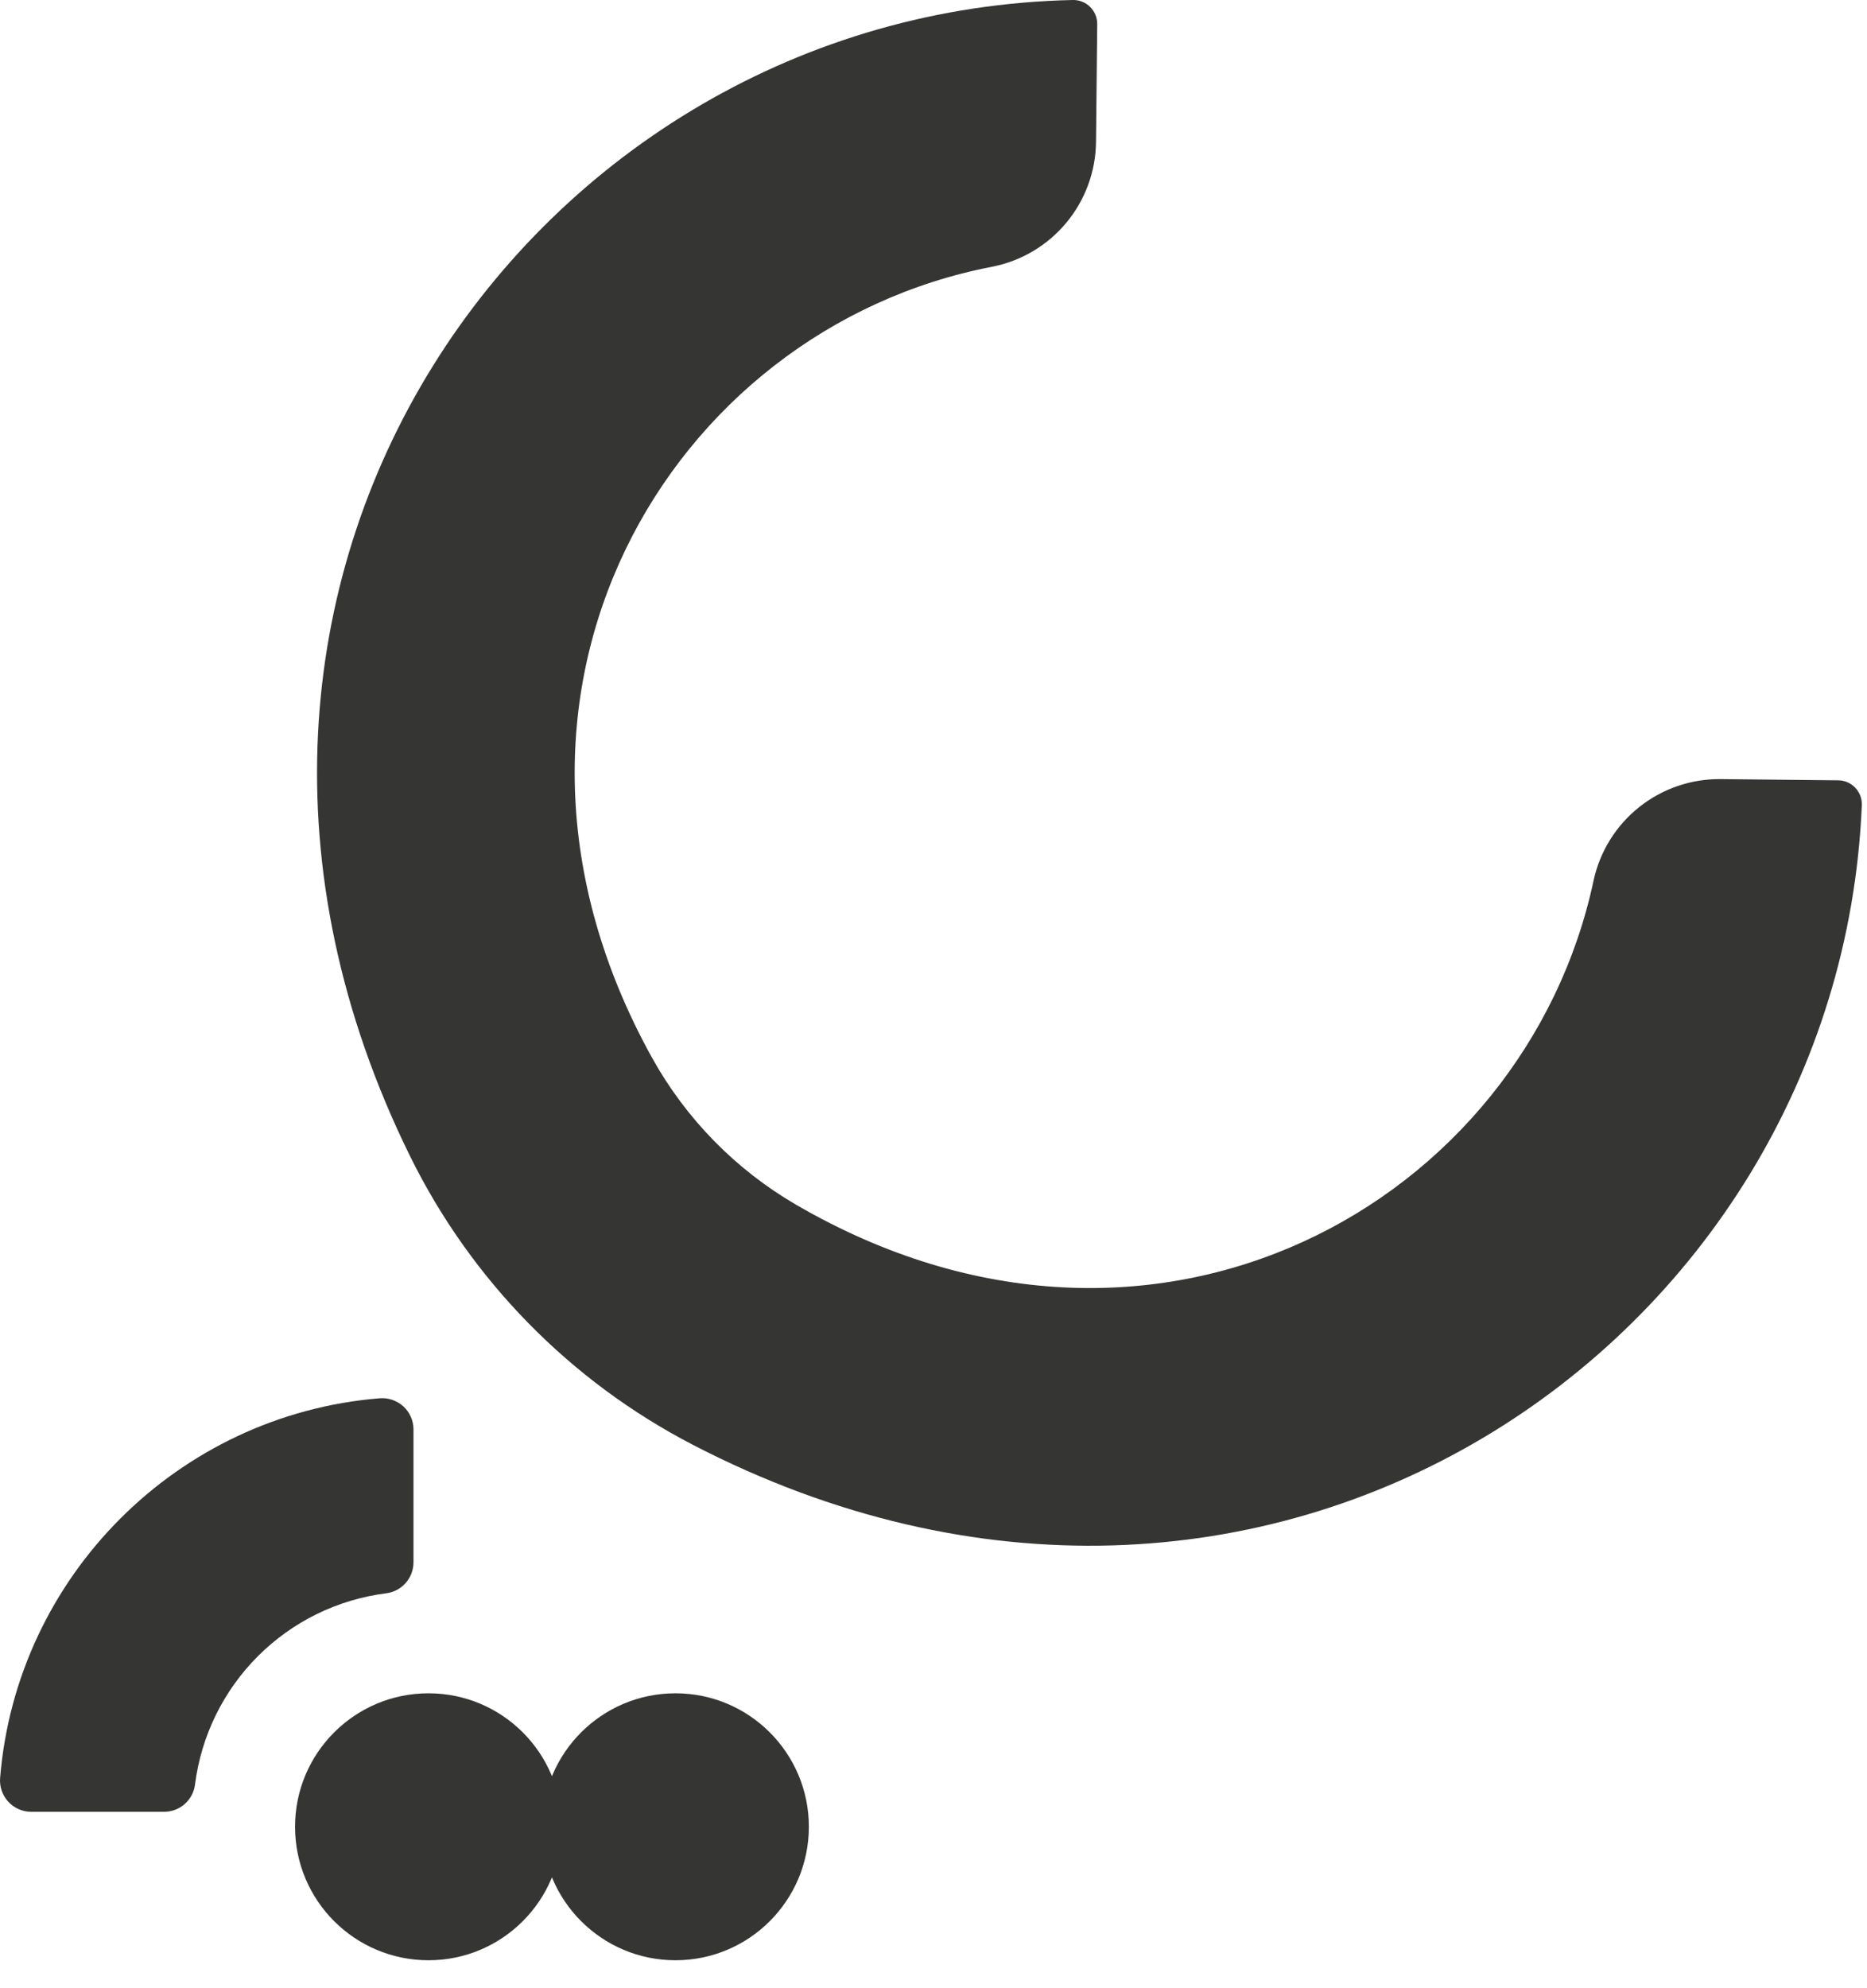
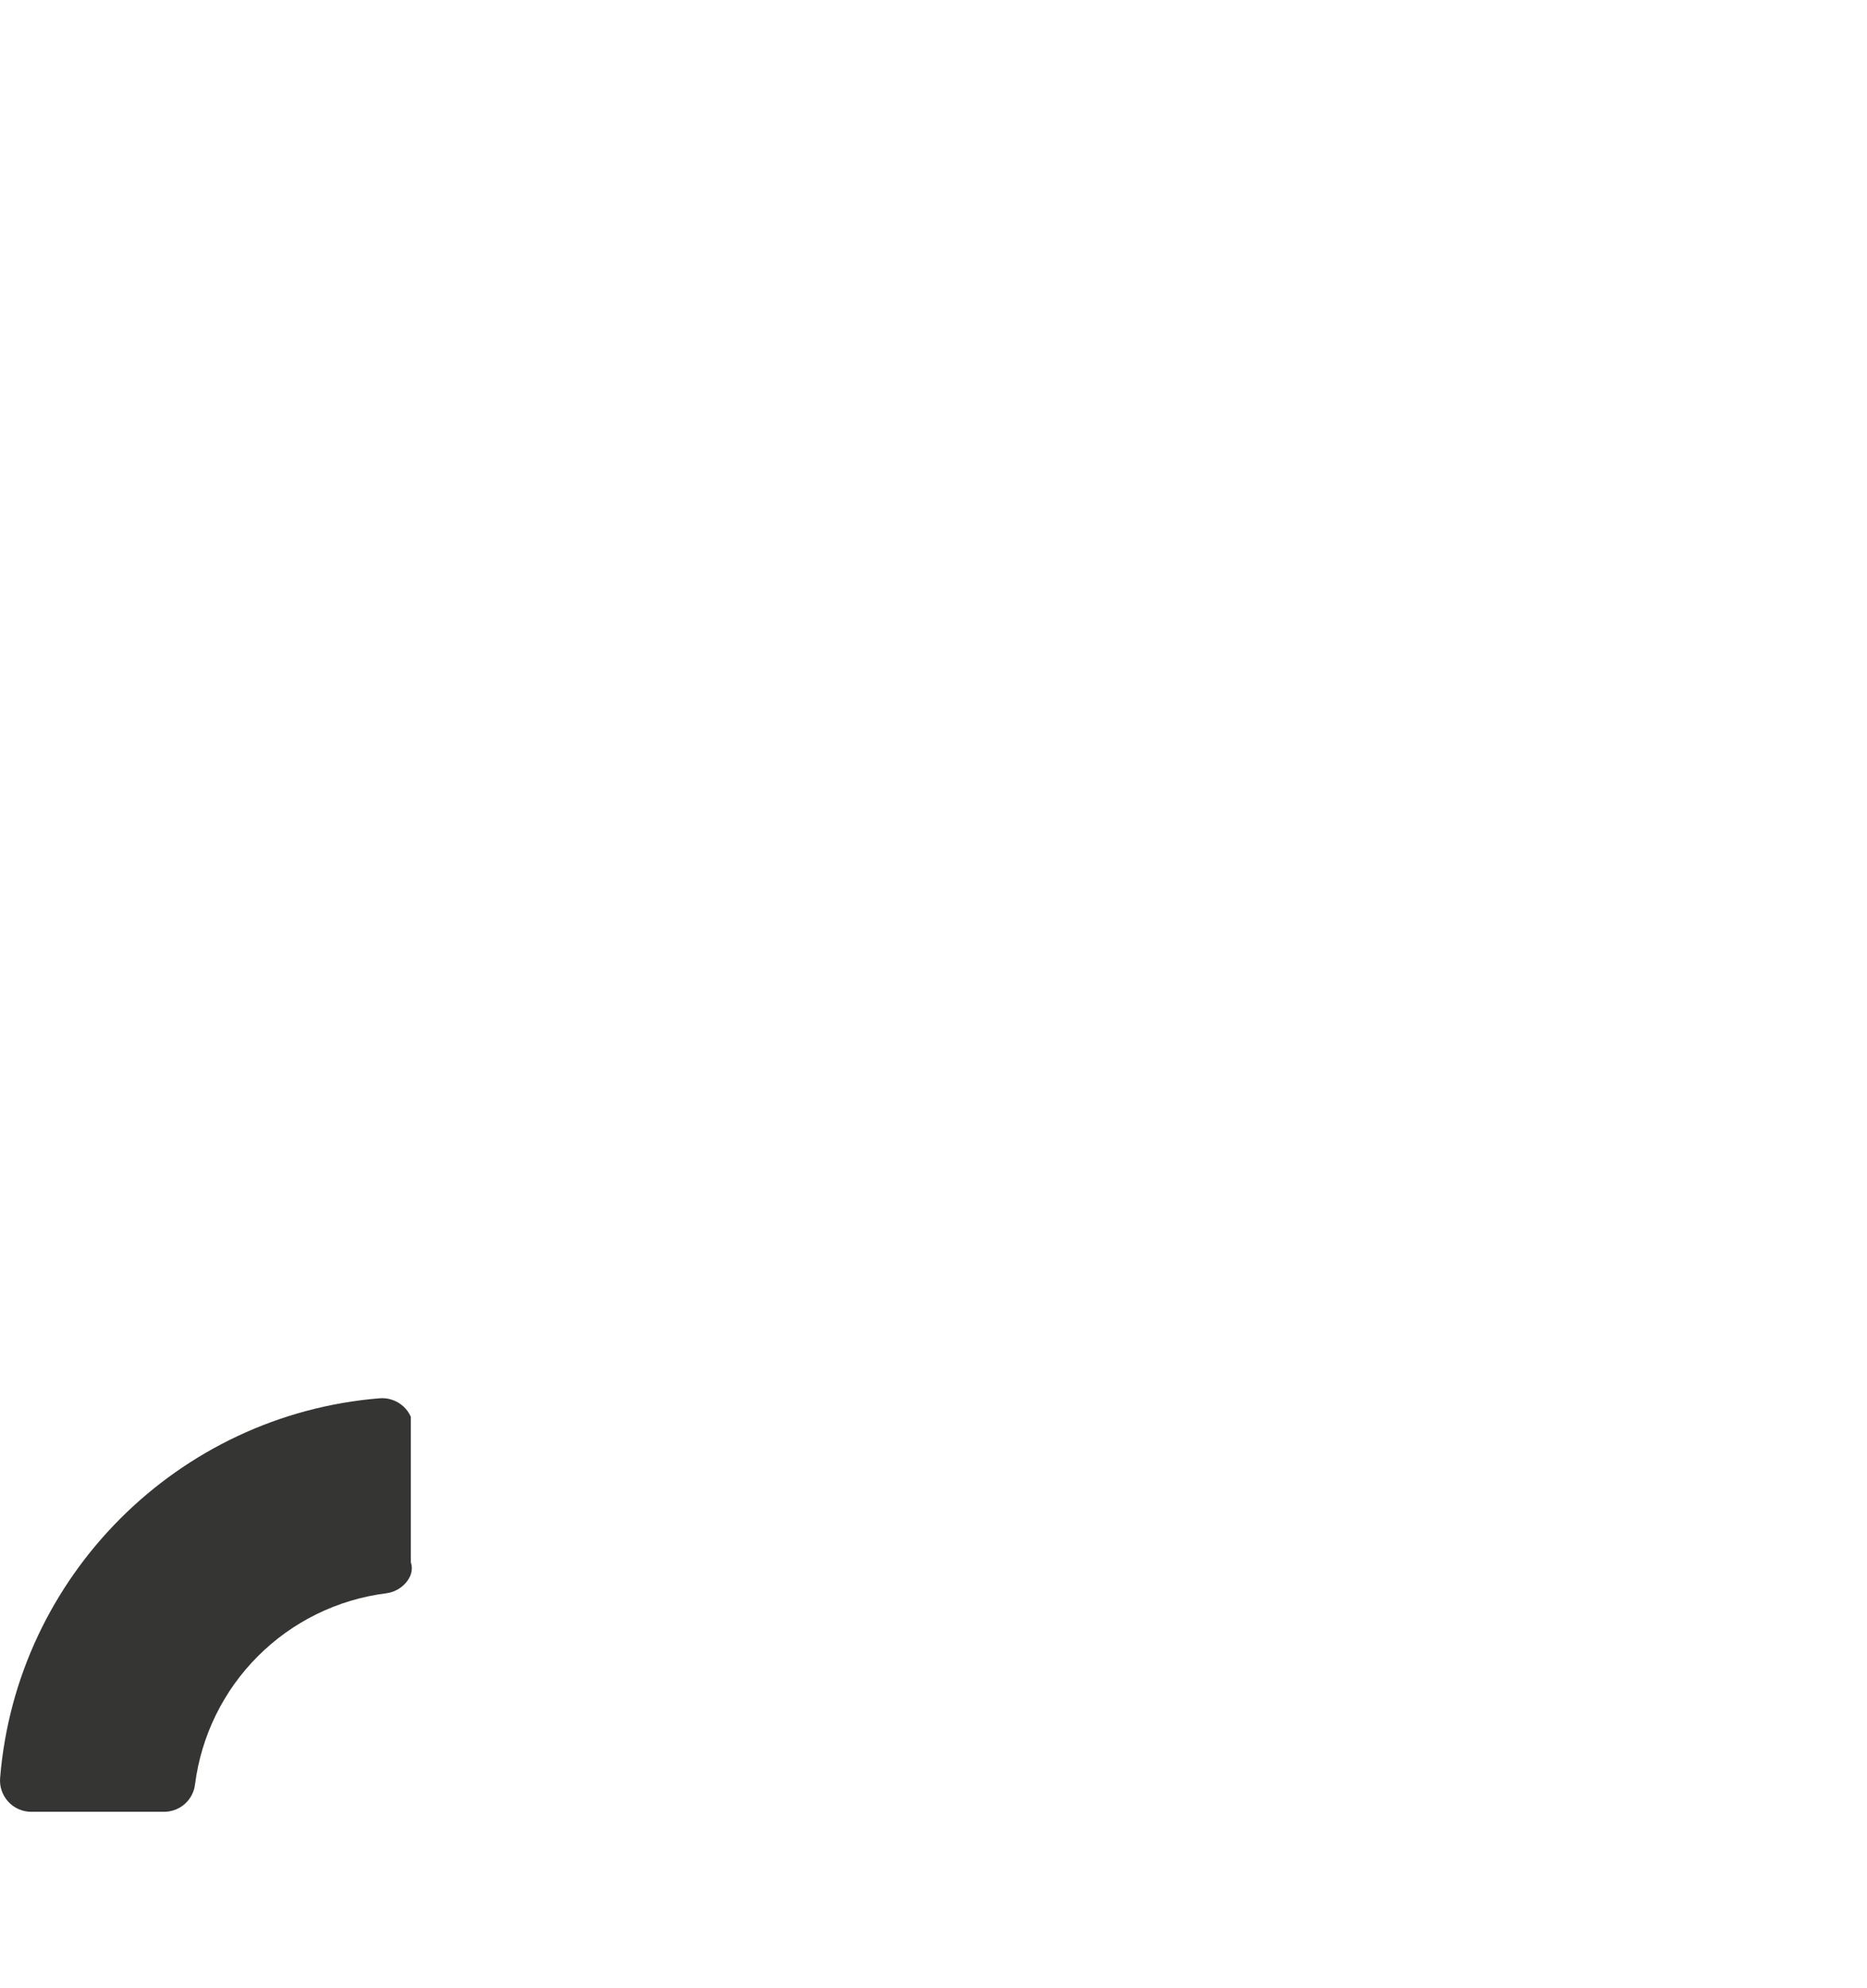
<svg xmlns="http://www.w3.org/2000/svg" width="62" height="66" viewBox="0 0 62 66" fill="none">
-   <path d="M23.002 47.958C18.935 45.849 15.648 42.496 13.622 38.388C4.185 19.248 17.715 0.383 35.628 0C35.734 -0.002 35.84 0.017 35.938 0.057C36.037 0.096 36.126 0.155 36.202 0.23C36.277 0.304 36.337 0.393 36.377 0.492C36.418 0.59 36.438 0.695 36.437 0.801L36.397 4.702C36.389 5.686 36.04 6.637 35.411 7.394C34.782 8.151 33.911 8.667 32.945 8.855C22.213 10.923 14.986 23.067 21.647 35.102C22.776 37.139 24.437 38.833 26.453 40.001C38.35 46.906 50.638 39.917 52.92 29.231C53.128 28.269 53.662 27.408 54.431 26.795C55.2 26.181 56.158 25.852 57.142 25.863L61.043 25.903C61.149 25.904 61.254 25.926 61.352 25.968C61.449 26.011 61.537 26.072 61.61 26.149C61.683 26.226 61.74 26.317 61.778 26.416C61.815 26.515 61.832 26.621 61.828 26.727C61.08 44.628 41.946 57.776 23.002 47.958Z" fill="#353534" />
-   <path d="M5.452 60.144H1.035C0.891 60.144 0.75 60.113 0.618 60.055C0.487 59.998 0.369 59.913 0.273 59.807C0.176 59.701 0.102 59.577 0.056 59.441C0.009 59.305 -0.008 59.161 0.004 59.018C0.548 52.32 5.906 46.961 12.605 46.417C12.748 46.405 12.892 46.422 13.027 46.469C13.163 46.515 13.288 46.589 13.394 46.685C13.5 46.782 13.585 46.9 13.643 47.031C13.7 47.162 13.731 47.304 13.731 47.448V51.865C13.73 52.118 13.637 52.362 13.469 52.551C13.301 52.74 13.07 52.861 12.819 52.891C11.209 53.096 9.712 53.83 8.565 54.978C7.417 56.125 6.683 57.622 6.477 59.232C6.447 59.483 6.327 59.714 6.138 59.882C5.949 60.05 5.705 60.143 5.452 60.144Z" fill="#353534" />
-   <path d="M22.431 65.072C24.878 65.072 26.861 63.088 26.861 60.641C26.861 58.194 24.878 56.21 22.431 56.21C19.984 56.21 18 58.194 18 60.641C18 63.088 19.984 65.072 22.431 65.072Z" fill="#353534" />
-   <path d="M14.229 65.072C16.676 65.072 18.659 63.088 18.659 60.641C18.659 58.194 16.676 56.21 14.229 56.21C11.782 56.21 9.798 58.194 9.798 60.641C9.798 63.088 11.782 65.072 14.229 65.072Z" fill="#353534" />
+   <path d="M5.452 60.144H1.035C0.891 60.144 0.75 60.113 0.618 60.055C0.487 59.998 0.369 59.913 0.273 59.807C0.176 59.701 0.102 59.577 0.056 59.441C0.009 59.305 -0.008 59.161 0.004 59.018C0.548 52.32 5.906 46.961 12.605 46.417C12.748 46.405 12.892 46.422 13.027 46.469C13.163 46.515 13.288 46.589 13.394 46.685C13.5 46.782 13.585 46.9 13.643 47.031V51.865C13.73 52.118 13.637 52.362 13.469 52.551C13.301 52.74 13.07 52.861 12.819 52.891C11.209 53.096 9.712 53.83 8.565 54.978C7.417 56.125 6.683 57.622 6.477 59.232C6.447 59.483 6.327 59.714 6.138 59.882C5.949 60.05 5.705 60.143 5.452 60.144Z" fill="#353534" />
</svg>